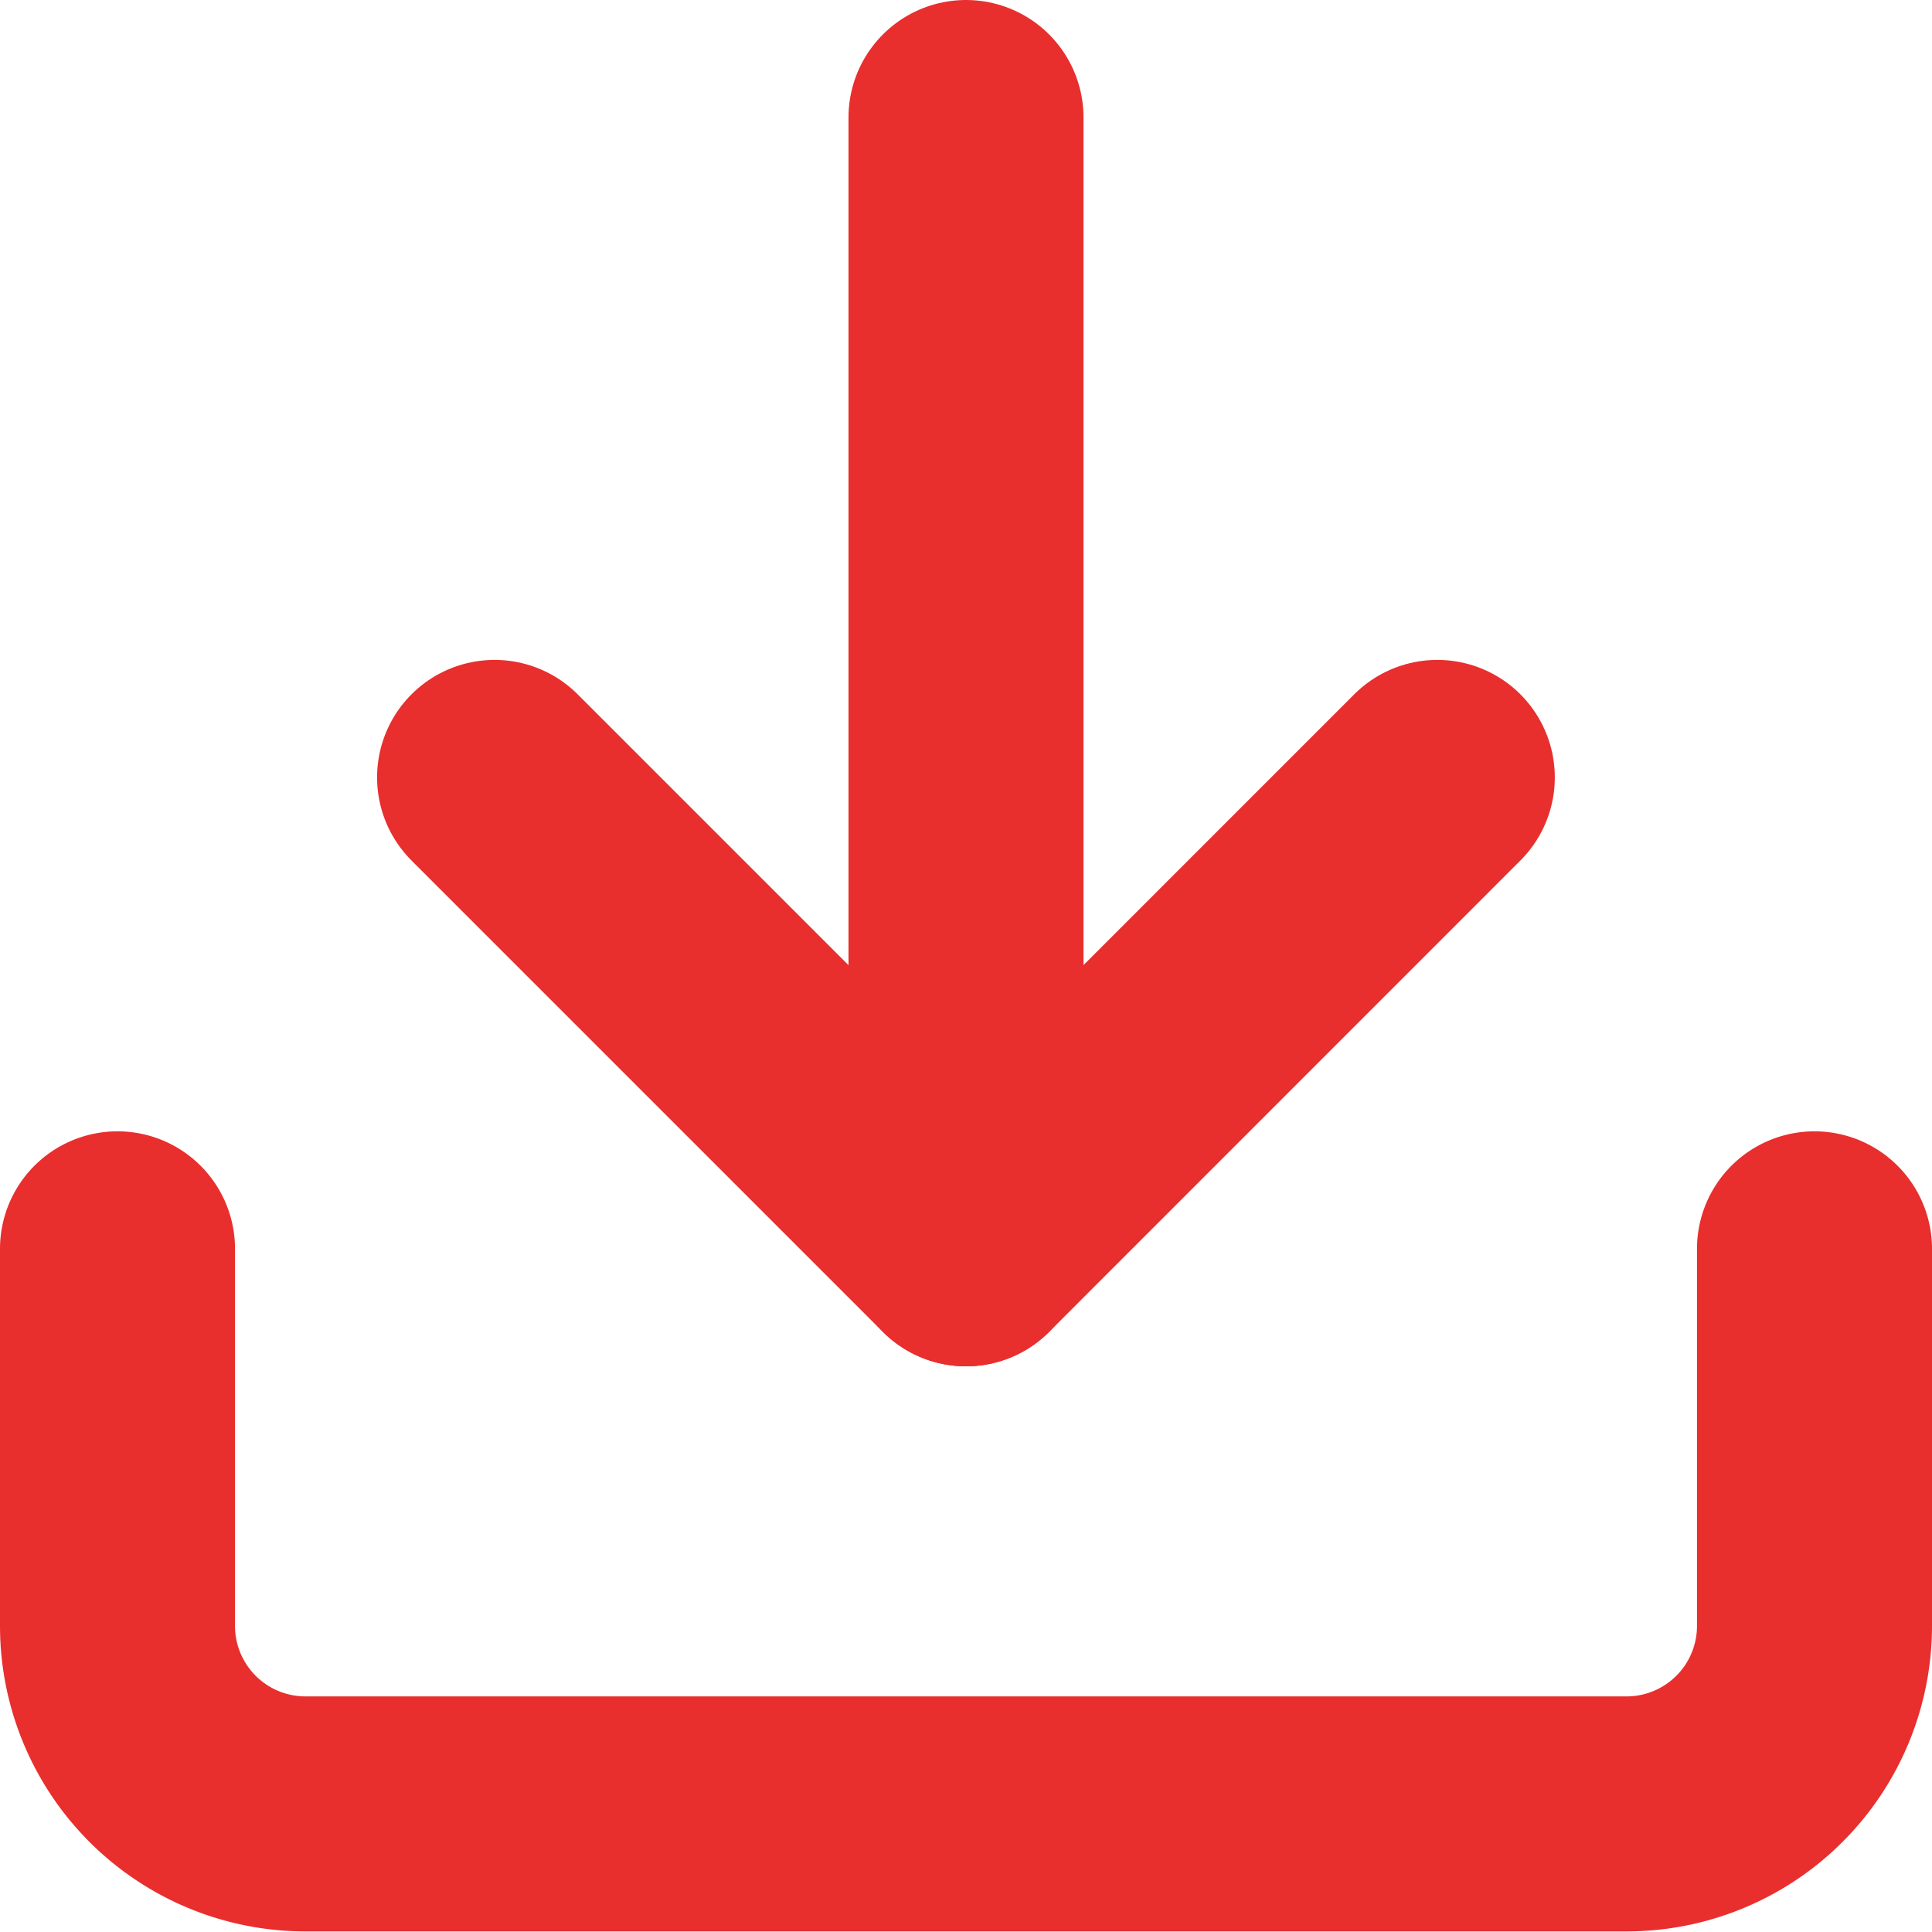
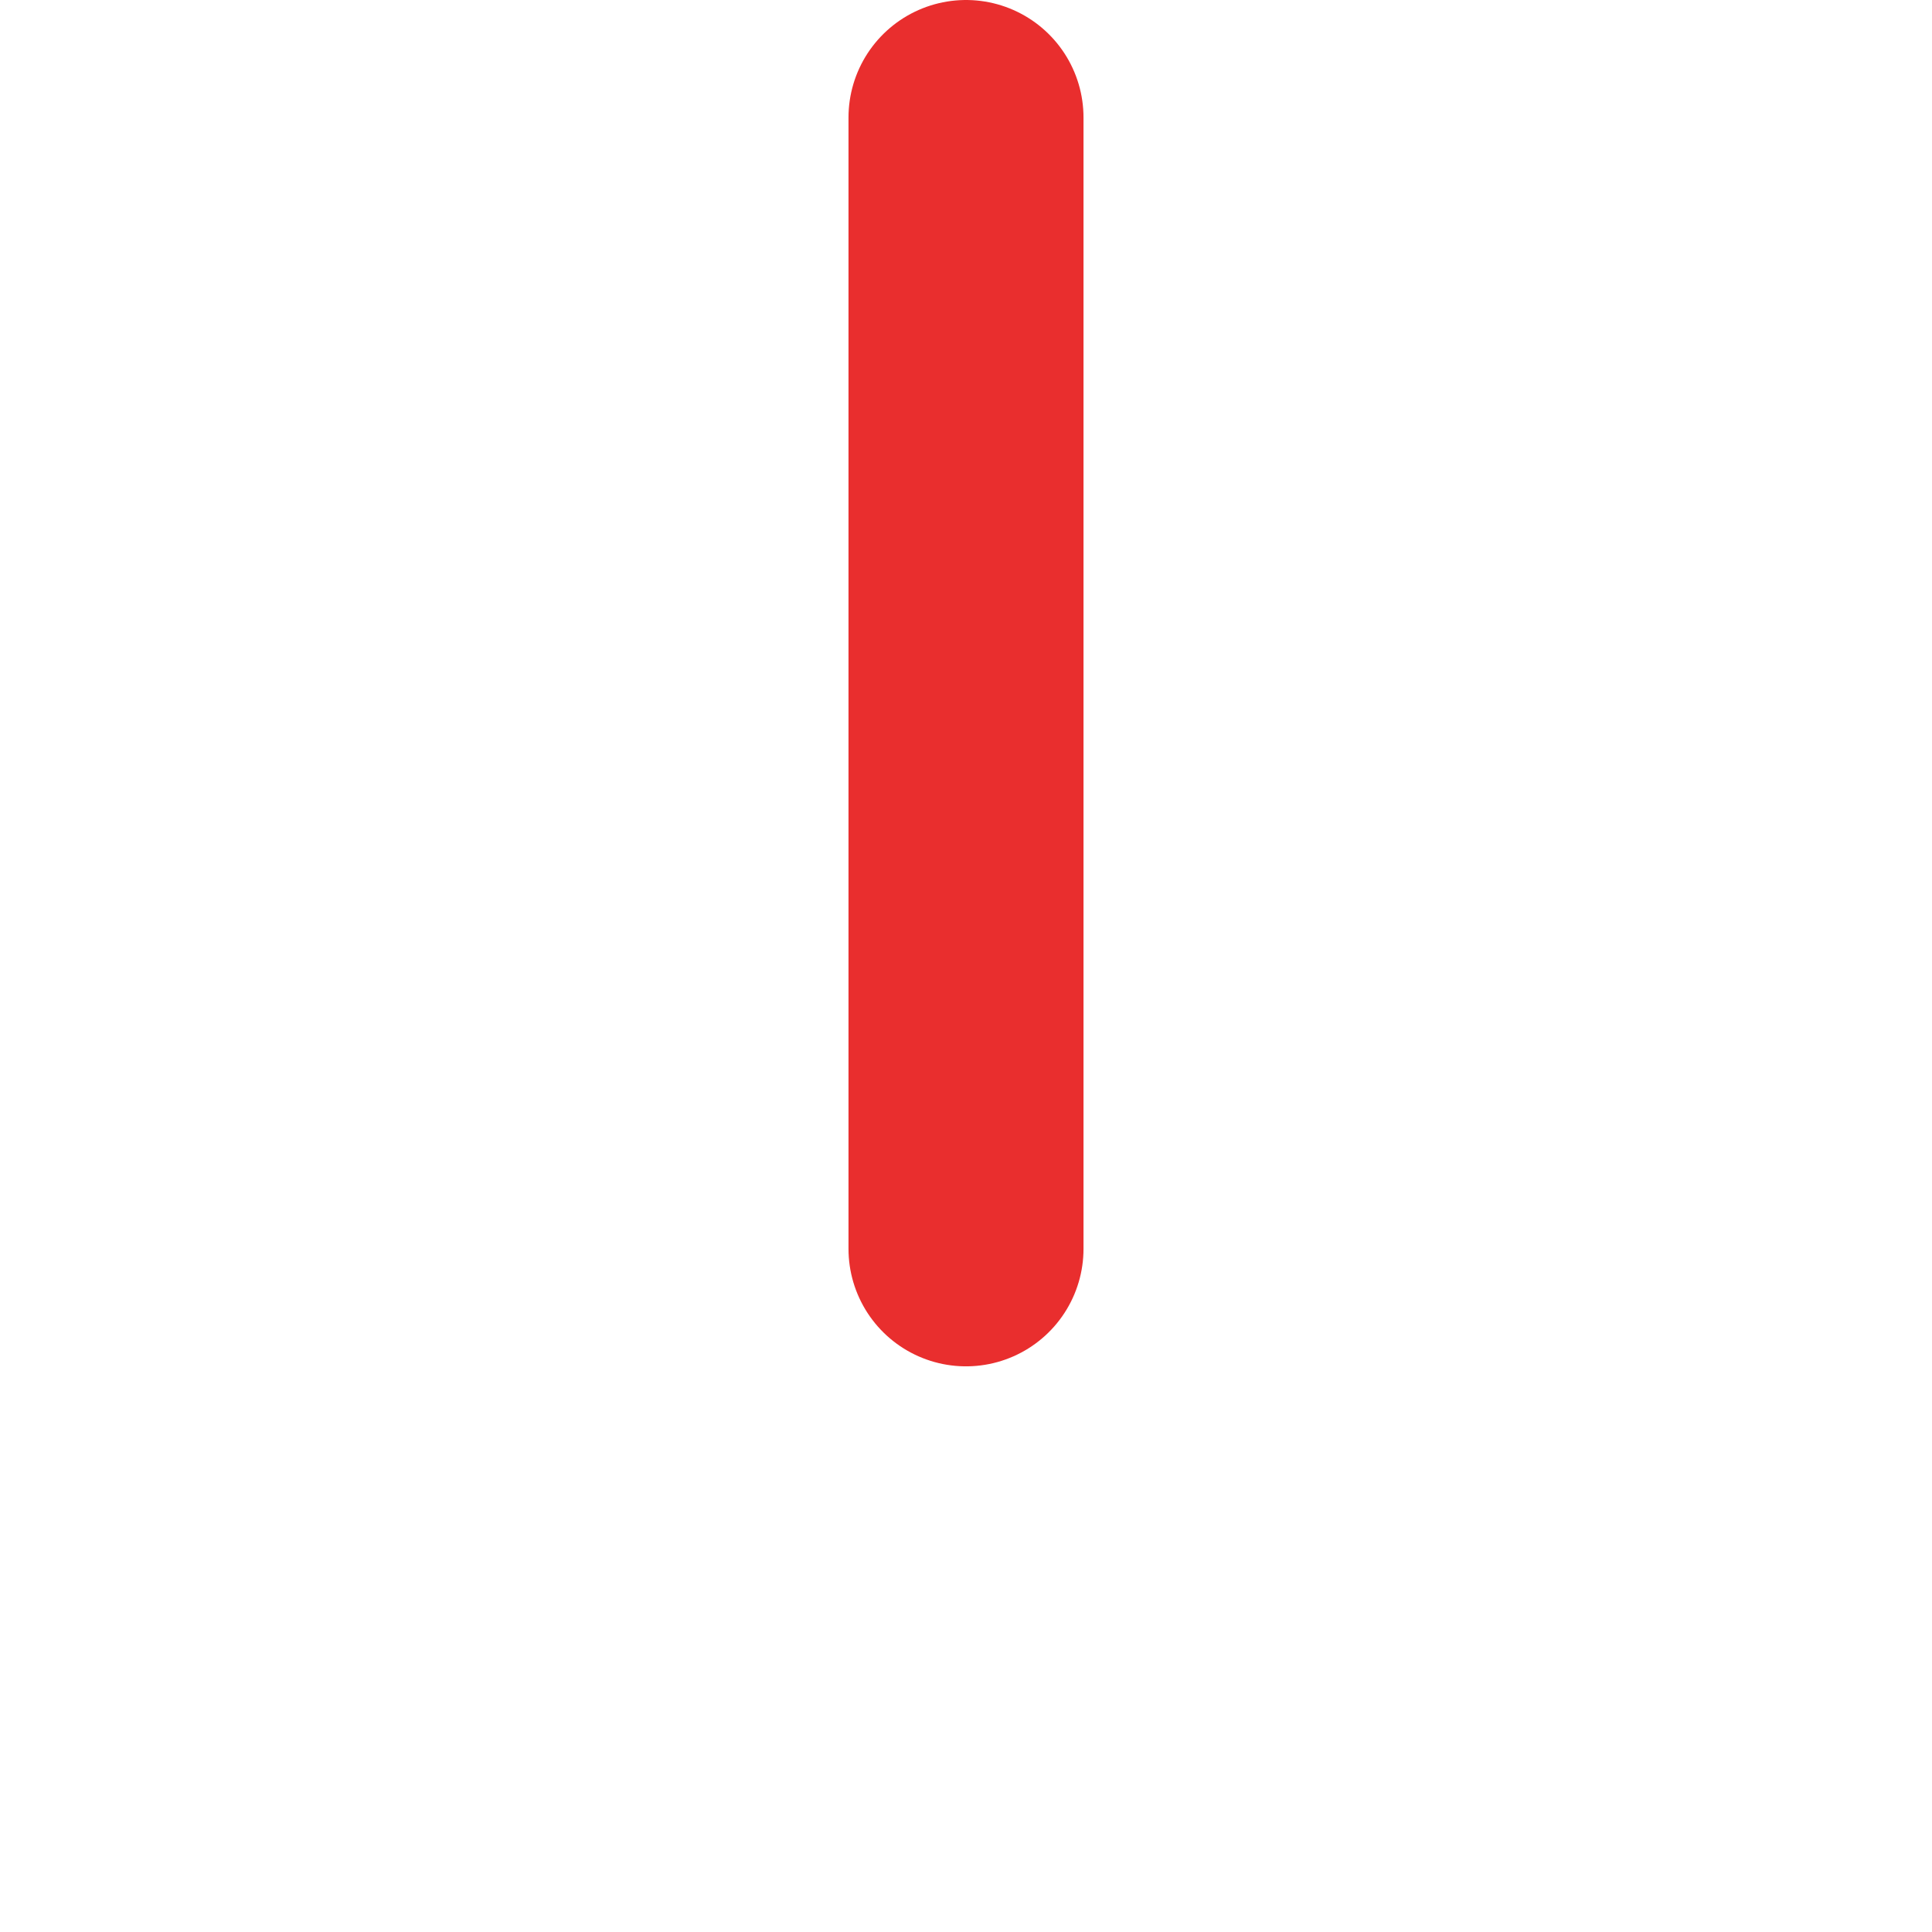
<svg xmlns="http://www.w3.org/2000/svg" width="16.442" height="16.442" viewBox="0 0 16.442 16.442">
  <g id="Icon_feather-download" data-name="Icon feather-download" transform="translate(-3.5 -3.5)">
-     <path id="Path_55" data-name="Path 55" d="M18.942,22.5v3.209a1.6,1.6,0,0,1-1.6,1.6H6.1a1.6,1.6,0,0,1-1.6-1.6V22.5" transform="translate(0 -8.372)" fill="none" stroke="#e92e2e" stroke-linecap="round" stroke-linejoin="round" stroke-width="2" />
-     <path id="Path_56" data-name="Path 56" d="M10.5,15l4.012,4.012L18.523,15" transform="translate(-2.791 -4.884)" fill="none" stroke="#e92e2e" stroke-linecap="round" stroke-linejoin="round" stroke-width="2" />
    <path id="Path_57" data-name="Path 57" d="M18,14.128V4.5" transform="translate(-6.279)" fill="none" stroke="#e92e2e" stroke-linecap="round" stroke-linejoin="round" stroke-width="2" />
  </g>
</svg>